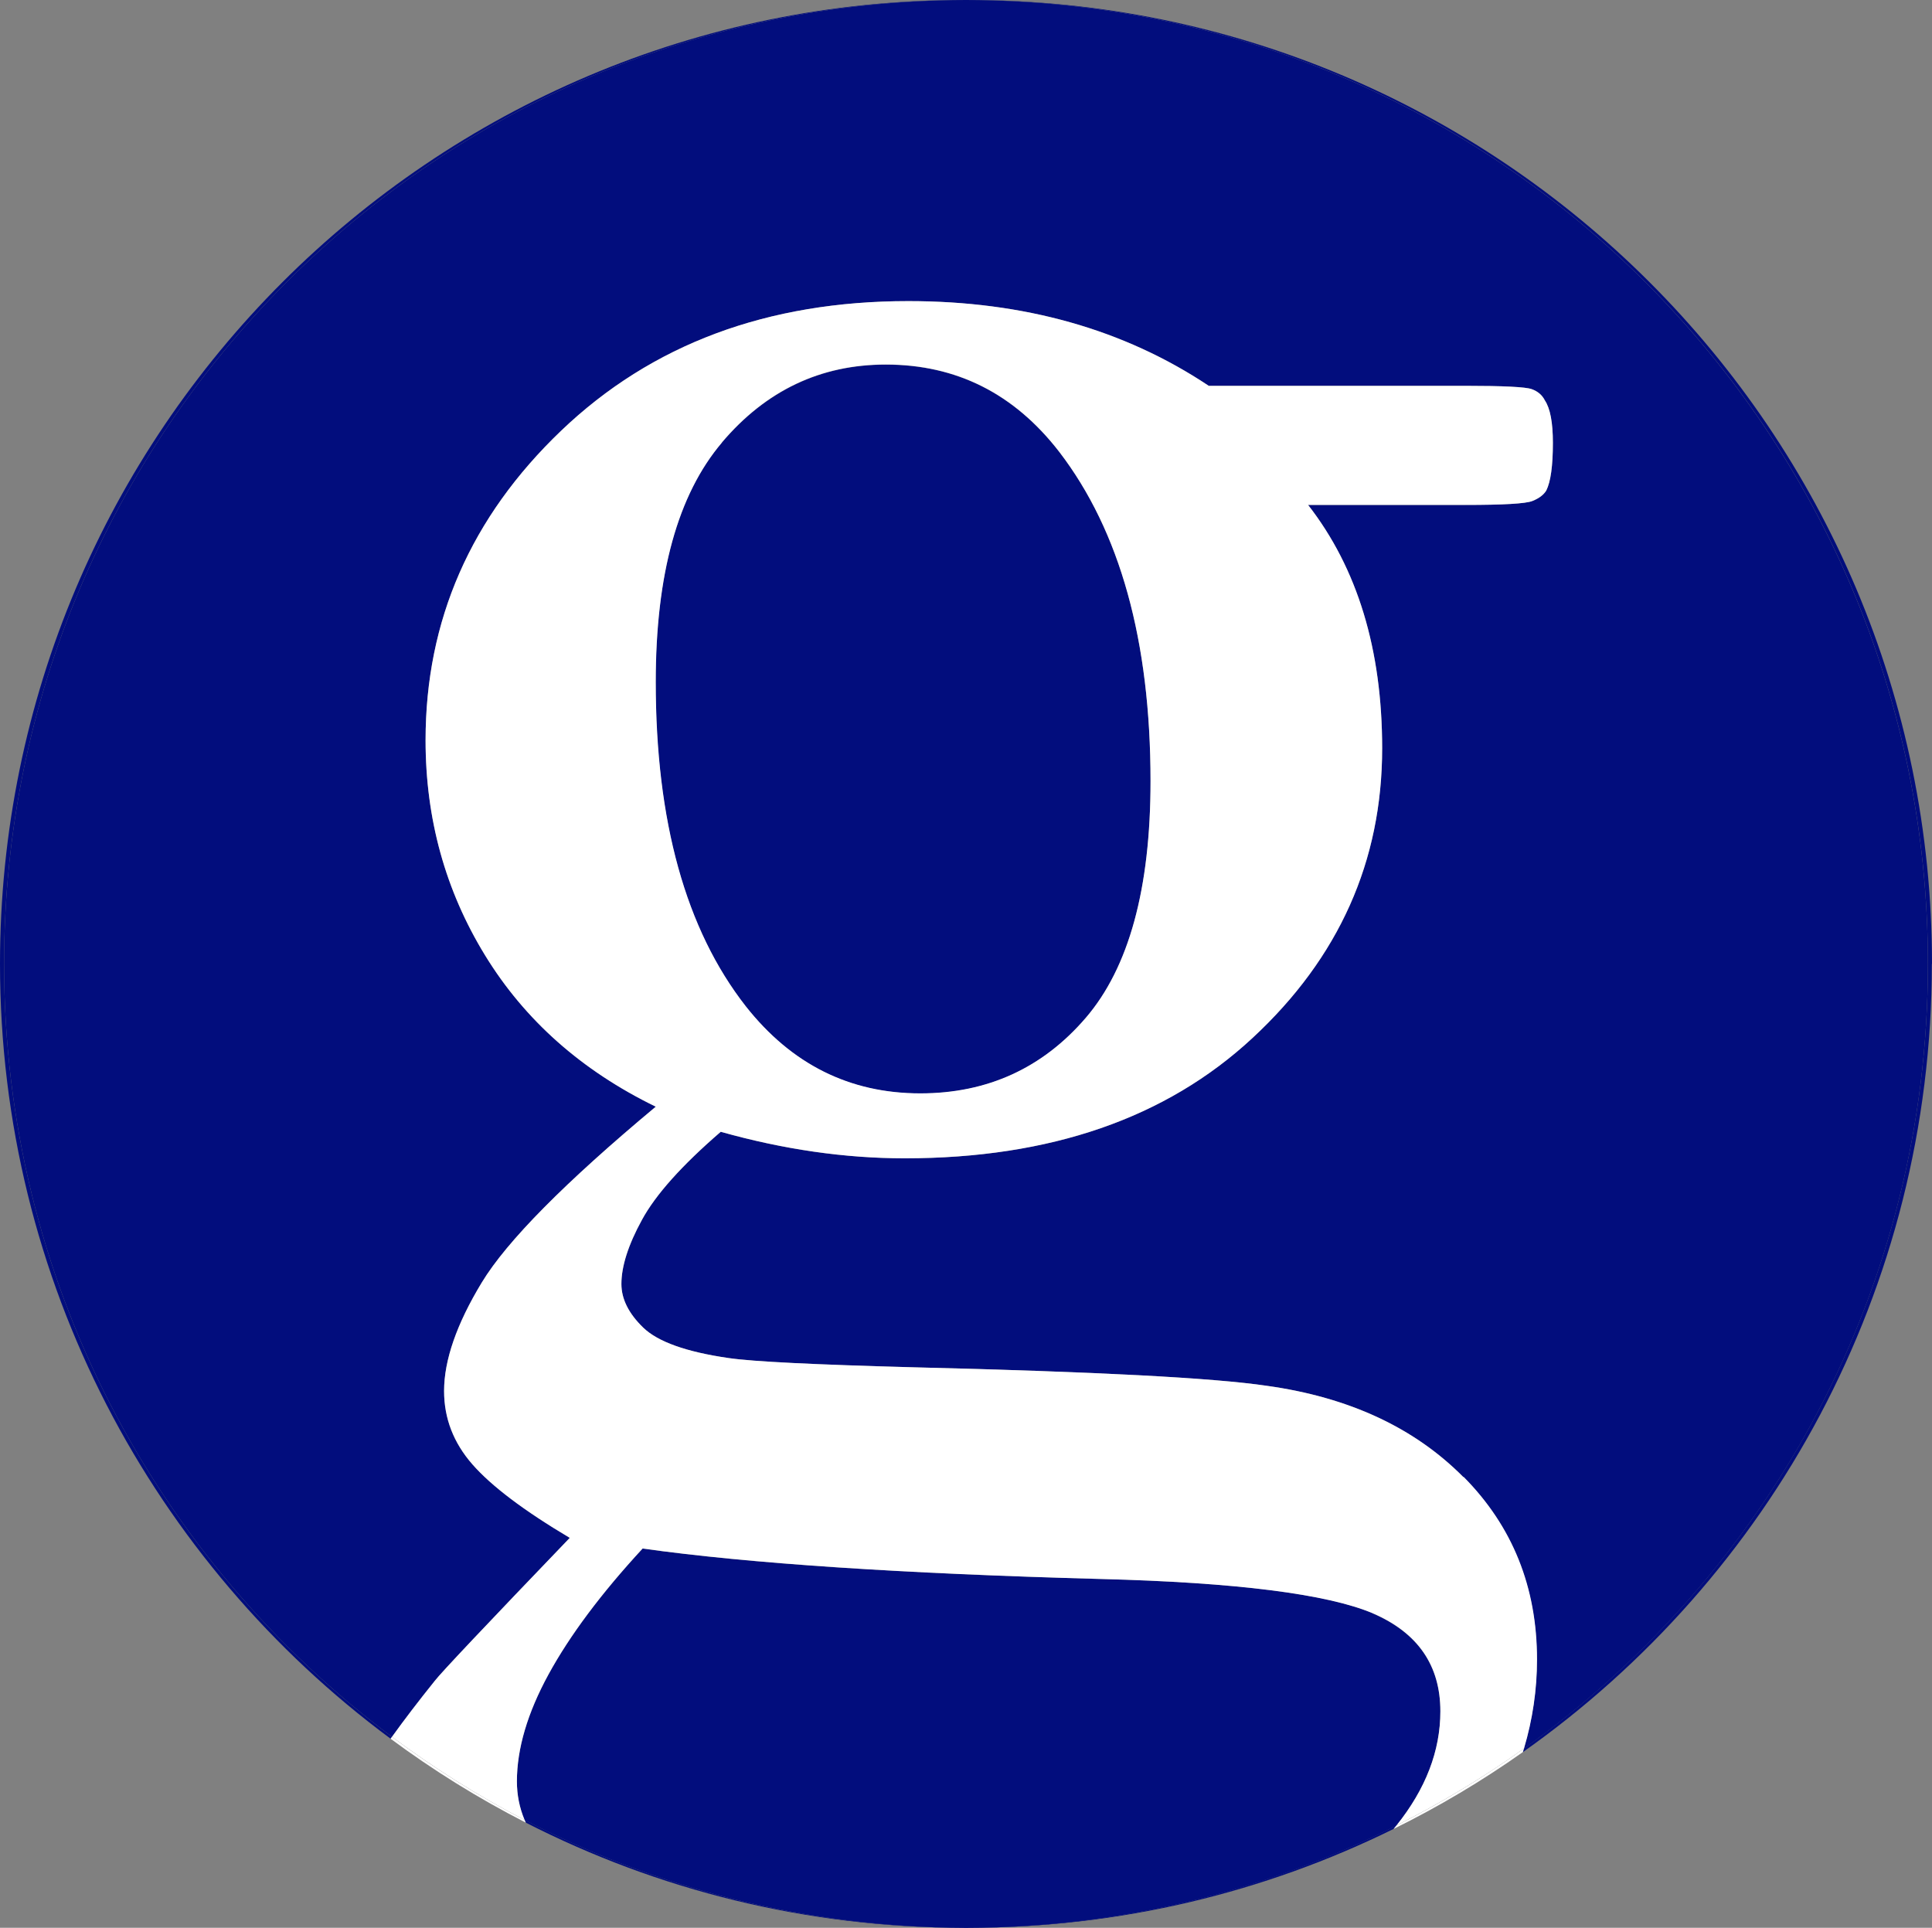
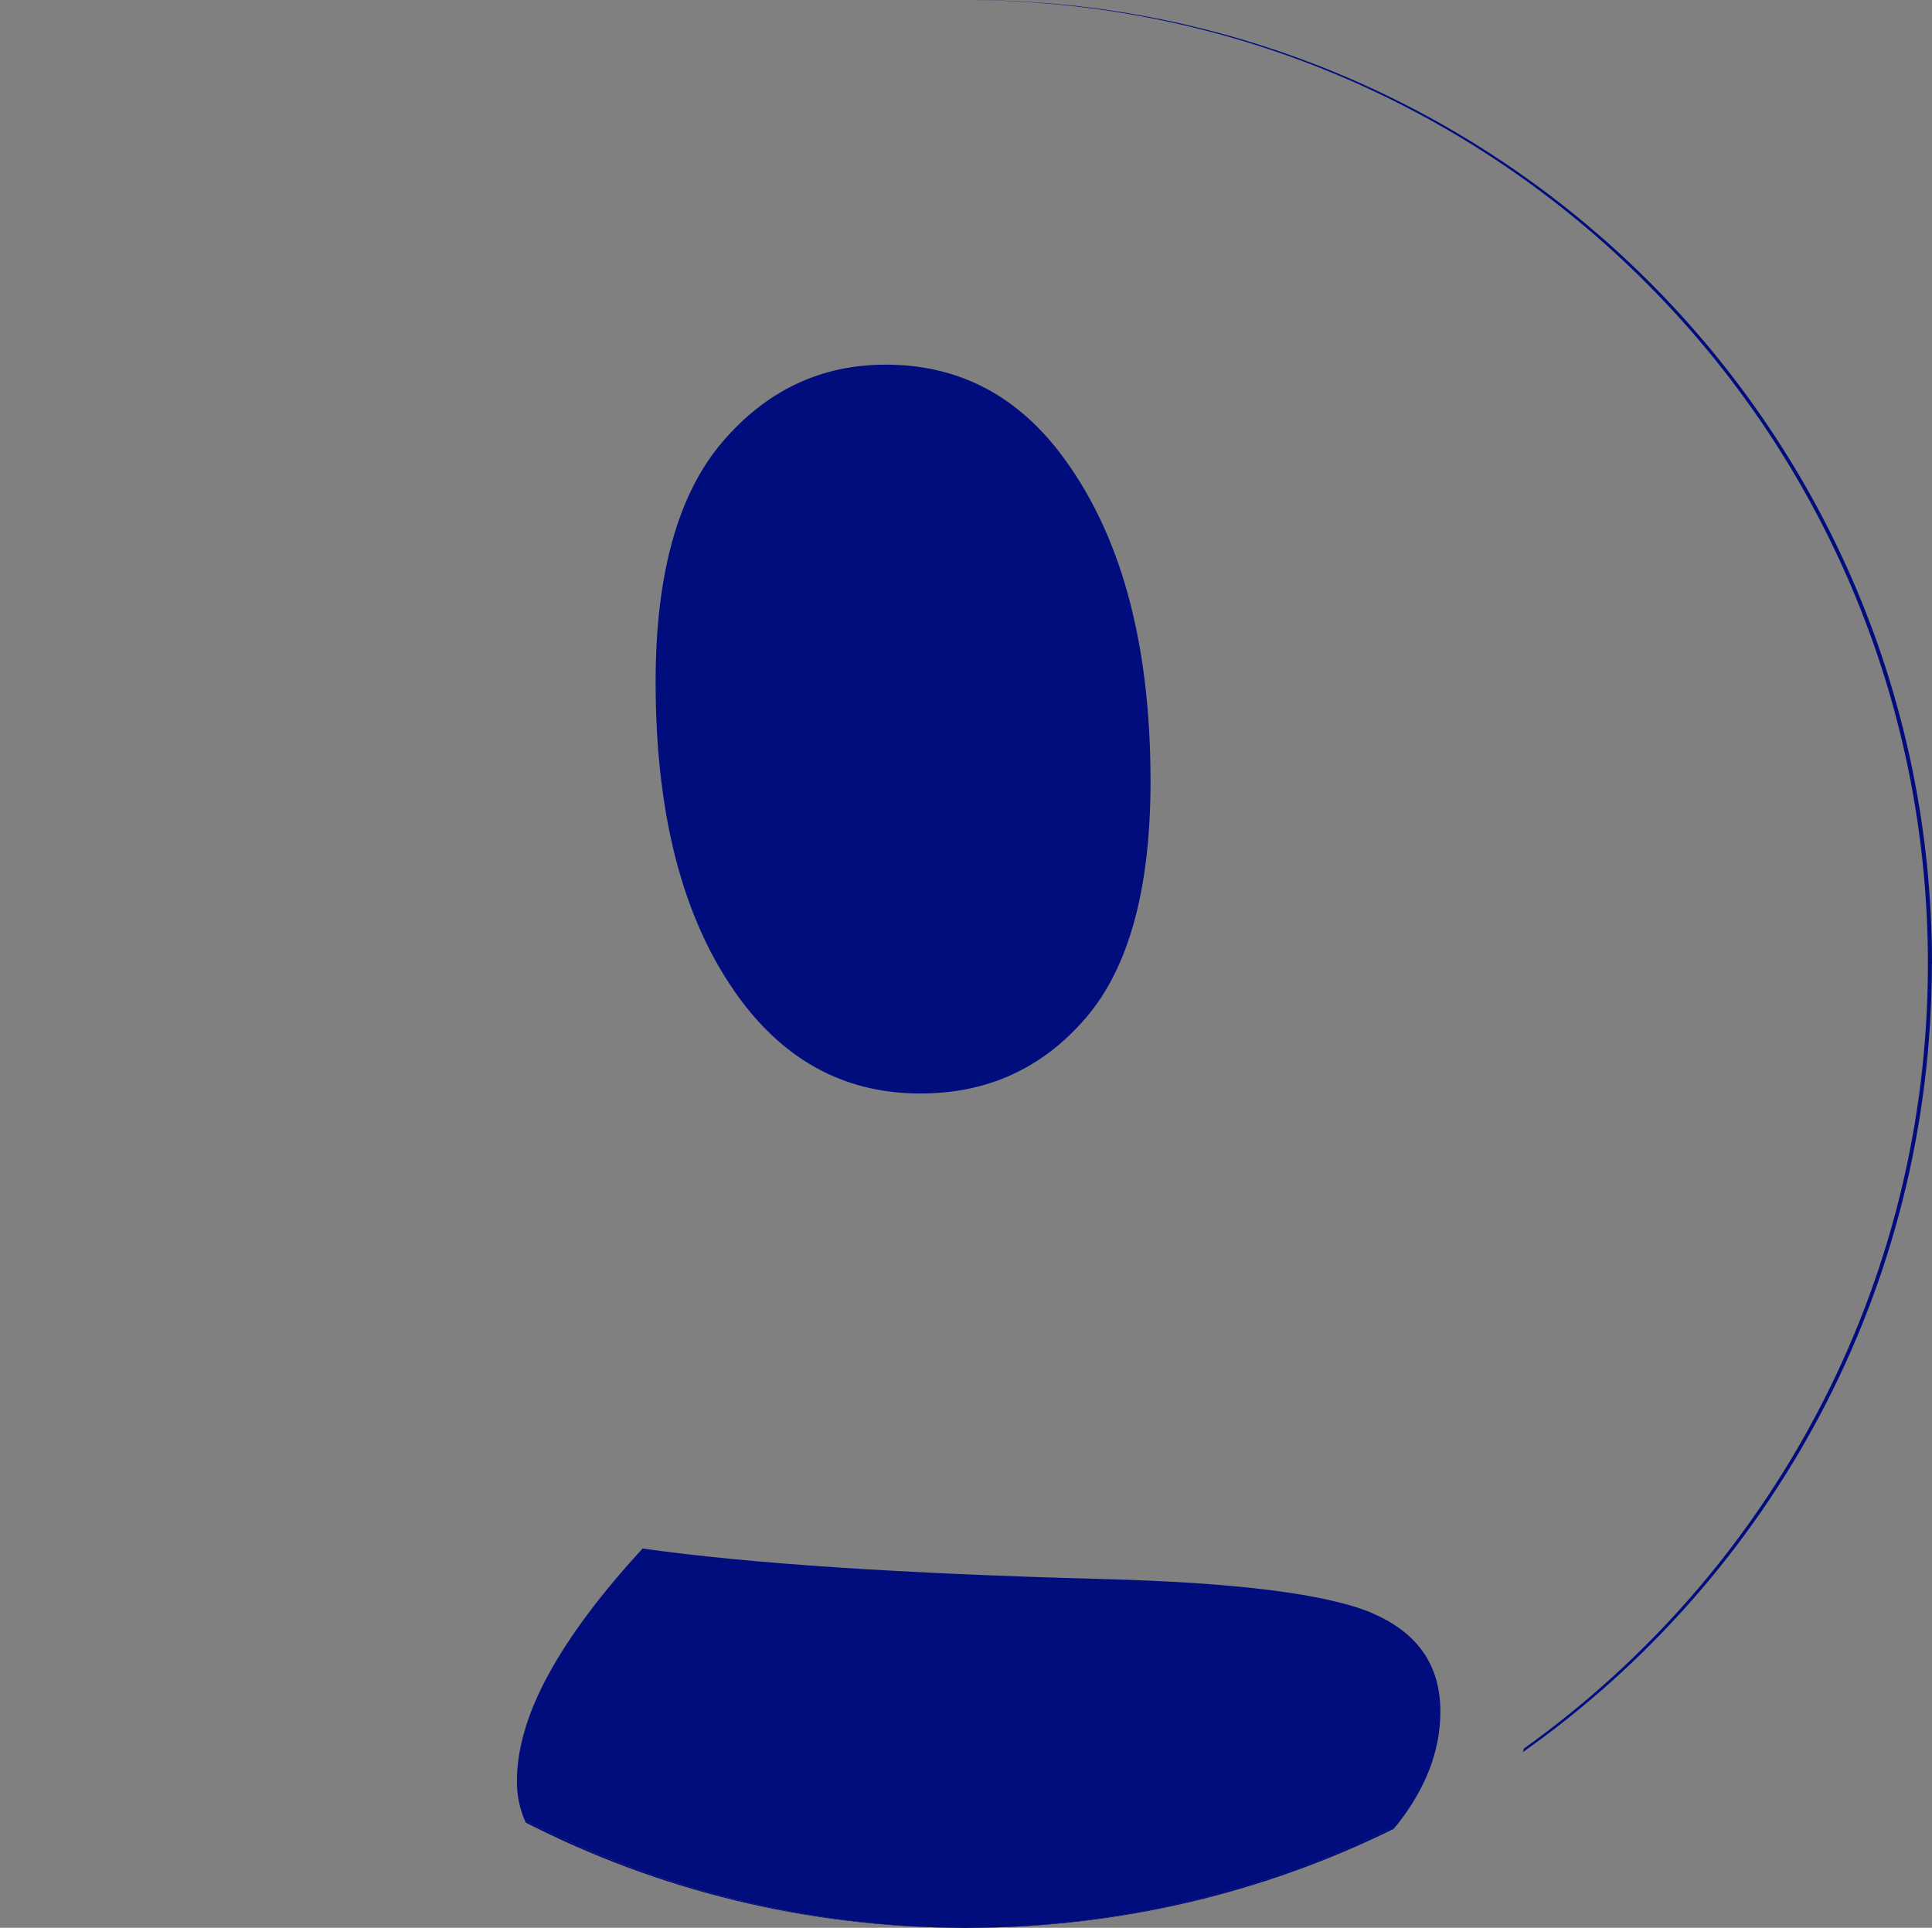
<svg xmlns="http://www.w3.org/2000/svg" id="Layer_2" data-name="Layer 2" viewBox="0 0 123.12 122.86">
  <rect x="0" y="0" width="123.12" height="122.86" fill="#808080" stroke="none" />
  <defs>
    <style>
      .cls-1 {
        fill: #fff;
      }

      .cls-1, .cls-2 {
        stroke-width: 0px;
      }

      .cls-2 {
        fill: #020d7d;
      }
    </style>
  </defs>
  <g id="Layer_1-2" data-name="Layer 1">
    <path class="cls-2" d="M61.56,122.86c-10.14-.02-19.71-2.5-28.13-6.88.02.06.05.12.08.18,8.38,4.28,17.87,6.7,27.93,6.7.04,0,.09,0,.13,0Z" />
-     <path class="cls-2" d="M.26,61.43C.26,27.55,27.69.07,61.56,0c-.04,0-.09,0-.13,0C27.5,0,0,27.5,0,61.43c0,20.24,9.79,38.19,24.89,49.38.03-.04.06-.08.09-.12C9.97,99.49.26,81.59.26,61.43Z" />
    <path class="cls-2" d="M123.12,61.43C123.12,27.5,95.62,0,61.69,0c-.04,0-.09,0-.13,0,33.87.07,61.3,27.54,61.3,61.43,0,20.62-10.16,38.87-25.75,50.01-.02.08-.04.15-.07.23,15.77-11.12,26.07-29.47,26.07-50.24Z" />
-     <path class="cls-2" d="M61.69,122.86c9.74,0,18.94-2.27,27.12-6.3.06-.07.12-.15.18-.22-8.25,4.15-17.57,6.5-27.43,6.52.04,0,.09,0,.13,0Z" />
+     <path class="cls-2" d="M61.69,122.86c9.74,0,18.94-2.27,27.12-6.3.06-.07.12-.15.18-.22-8.25,4.15-17.57,6.5-27.43,6.52.04,0,.09,0,.13,0" />
    <path class="cls-2" d="M87.49,102.82c-2.92-1.24-8.71-1.97-17.37-2.19-12.65-.34-22.37-.98-29.17-1.94-2.64,2.87-4.64,5.54-5.99,8.01-1.35,2.47-2.02,4.75-2.02,6.83,0,.85.16,1.67.49,2.46,8.43,4.37,17.99,6.85,28.13,6.88,9.86-.02,19.18-2.37,27.43-6.52,1.86-2.34,2.8-4.76,2.8-7.28,0-2.92-1.43-5-4.3-6.24Z" />
    <path class="cls-2" d="M58.65,69.69c4.27,0,7.78-1.6,10.54-4.81,2.75-3.2,4.13-8.23,4.13-15.09,0-8.94-1.94-15.94-5.82-20.99-2.87-3.71-6.55-5.56-11.05-5.56-4.16,0-7.64,1.66-10.45,4.97-2.81,3.32-4.22,8.4-4.22,15.26,0,8.88,1.91,15.77,5.73,20.66,2.92,3.71,6.63,5.56,11.13,5.56Z" />
-     <path class="cls-2" d="M.26,61.43c0,20.16,9.71,38.06,24.72,49.26.79-1.09,1.7-2.28,2.73-3.57.39-.51,3.26-3.54,8.6-9.11-2.92-1.74-4.99-3.3-6.2-4.68-1.21-1.38-1.81-2.94-1.81-4.68,0-1.97.8-4.27,2.4-6.91,1.6-2.64,5.3-6.38,11.09-11.21-4.72-2.3-8.35-5.52-10.88-9.65s-3.79-8.7-3.79-13.7c0-7.64,2.88-14.22,8.64-19.73,5.76-5.51,13.14-8.26,22.13-8.26,7.36,0,13.74,1.8,19.14,5.4h16.36c2.42,0,3.82.07,4.22.21.39.14.67.38.84.72.34.51.51,1.41.51,2.7,0,1.46-.14,2.47-.42,3.04-.17.28-.46.51-.89.67s-1.84.25-4.26.25h-10.03c3.15,4.05,4.72,9.22,4.72,15.51,0,7.2-2.75,13.35-8.26,18.46-5.51,5.12-12.9,7.67-22.17,7.67-3.82,0-7.73-.56-11.72-1.69-2.47,2.14-4.15,4-5.02,5.61-.87,1.6-1.31,2.97-1.31,4.09,0,.96.46,1.88,1.39,2.78.93.9,2.74,1.55,5.44,1.94,1.57.23,5.51.42,11.8.59,11.58.28,19.08.67,22.51,1.18,5.23.73,9.4,2.67,12.52,5.82,3.12,3.15,4.68,7.03,4.68,11.64,0,1.92-.28,3.81-.83,5.67,15.59-11.14,25.75-29.39,25.75-50.01C122.86,27.55,95.43.07,61.56,0,27.69.07.26,27.55.26,61.43Z" />
-     <path class="cls-1" d="M33.43,115.99c-2.97-1.54-5.79-3.31-8.45-5.3-.03.04-.06.08-.09.12,2.71,2.01,5.59,3.8,8.62,5.35-.03-.06-.06-.12-.08-.18Z" />
-     <path class="cls-1" d="M88.99,116.34c-.06.07-.12.15-.18.22,2.88-1.42,5.64-3.06,8.24-4.9.02-.08.04-.15.07-.23-2.57,1.84-5.28,3.48-8.13,4.91Z" />
-     <path class="cls-1" d="M93.26,94.14c-3.12-3.15-7.29-5.09-12.52-5.82-3.43-.51-10.93-.9-22.51-1.18-6.3-.17-10.23-.36-11.8-.59-2.7-.39-4.51-1.04-5.44-1.94-.93-.9-1.39-1.83-1.39-2.78,0-1.12.43-2.49,1.31-4.09.87-1.6,2.54-3.47,5.02-5.61,3.99,1.12,7.9,1.69,11.72,1.69,9.27,0,16.67-2.56,22.17-7.67,5.51-5.11,8.26-11.27,8.26-18.46,0-6.29-1.57-11.47-4.72-15.51h10.03c2.42,0,3.84-.08,4.26-.25s.72-.39.89-.67c.28-.56.42-1.57.42-3.04,0-1.29-.17-2.19-.51-2.7-.17-.34-.45-.58-.84-.72-.39-.14-1.8-.21-4.22-.21h-16.36c-5.4-3.6-11.78-5.4-19.14-5.4-8.99,0-16.37,2.75-22.13,8.26-5.76,5.51-8.64,12.09-8.64,19.73,0,5,1.26,9.57,3.79,13.7s6.15,7.35,10.88,9.65c-5.79,4.83-9.49,8.57-11.09,11.21-1.6,2.64-2.4,4.95-2.4,6.91,0,1.74.6,3.3,1.81,4.68,1.21,1.38,3.27,2.94,6.2,4.68-5.34,5.56-8.21,8.6-8.6,9.11-1.04,1.29-1.94,2.47-2.73,3.57,2.66,1.98,5.48,3.76,8.45,5.3-.33-.79-.49-1.6-.49-2.46,0-2.08.67-4.36,2.02-6.83,1.35-2.47,3.34-5.14,5.99-8.01,6.8.95,16.53,1.6,29.17,1.94,8.66.22,14.45.96,17.37,2.19,2.87,1.24,4.3,3.32,4.3,6.24,0,2.52-.93,4.95-2.8,7.28,2.84-1.43,5.56-3.07,8.13-4.91.55-1.85.83-3.74.83-5.67,0-4.61-1.56-8.49-4.68-11.64ZM46,28.2c2.81-3.32,6.29-4.97,10.45-4.97,4.5,0,8.18,1.85,11.05,5.56,3.88,5.06,5.82,12.06,5.82,20.99,0,6.86-1.38,11.89-4.13,15.09-2.75,3.2-6.27,4.81-10.54,4.81-4.5,0-8.21-1.85-11.13-5.56-3.82-4.89-5.73-11.78-5.73-20.66,0-6.86,1.4-11.94,4.22-15.26Z" />
  </g>
</svg>